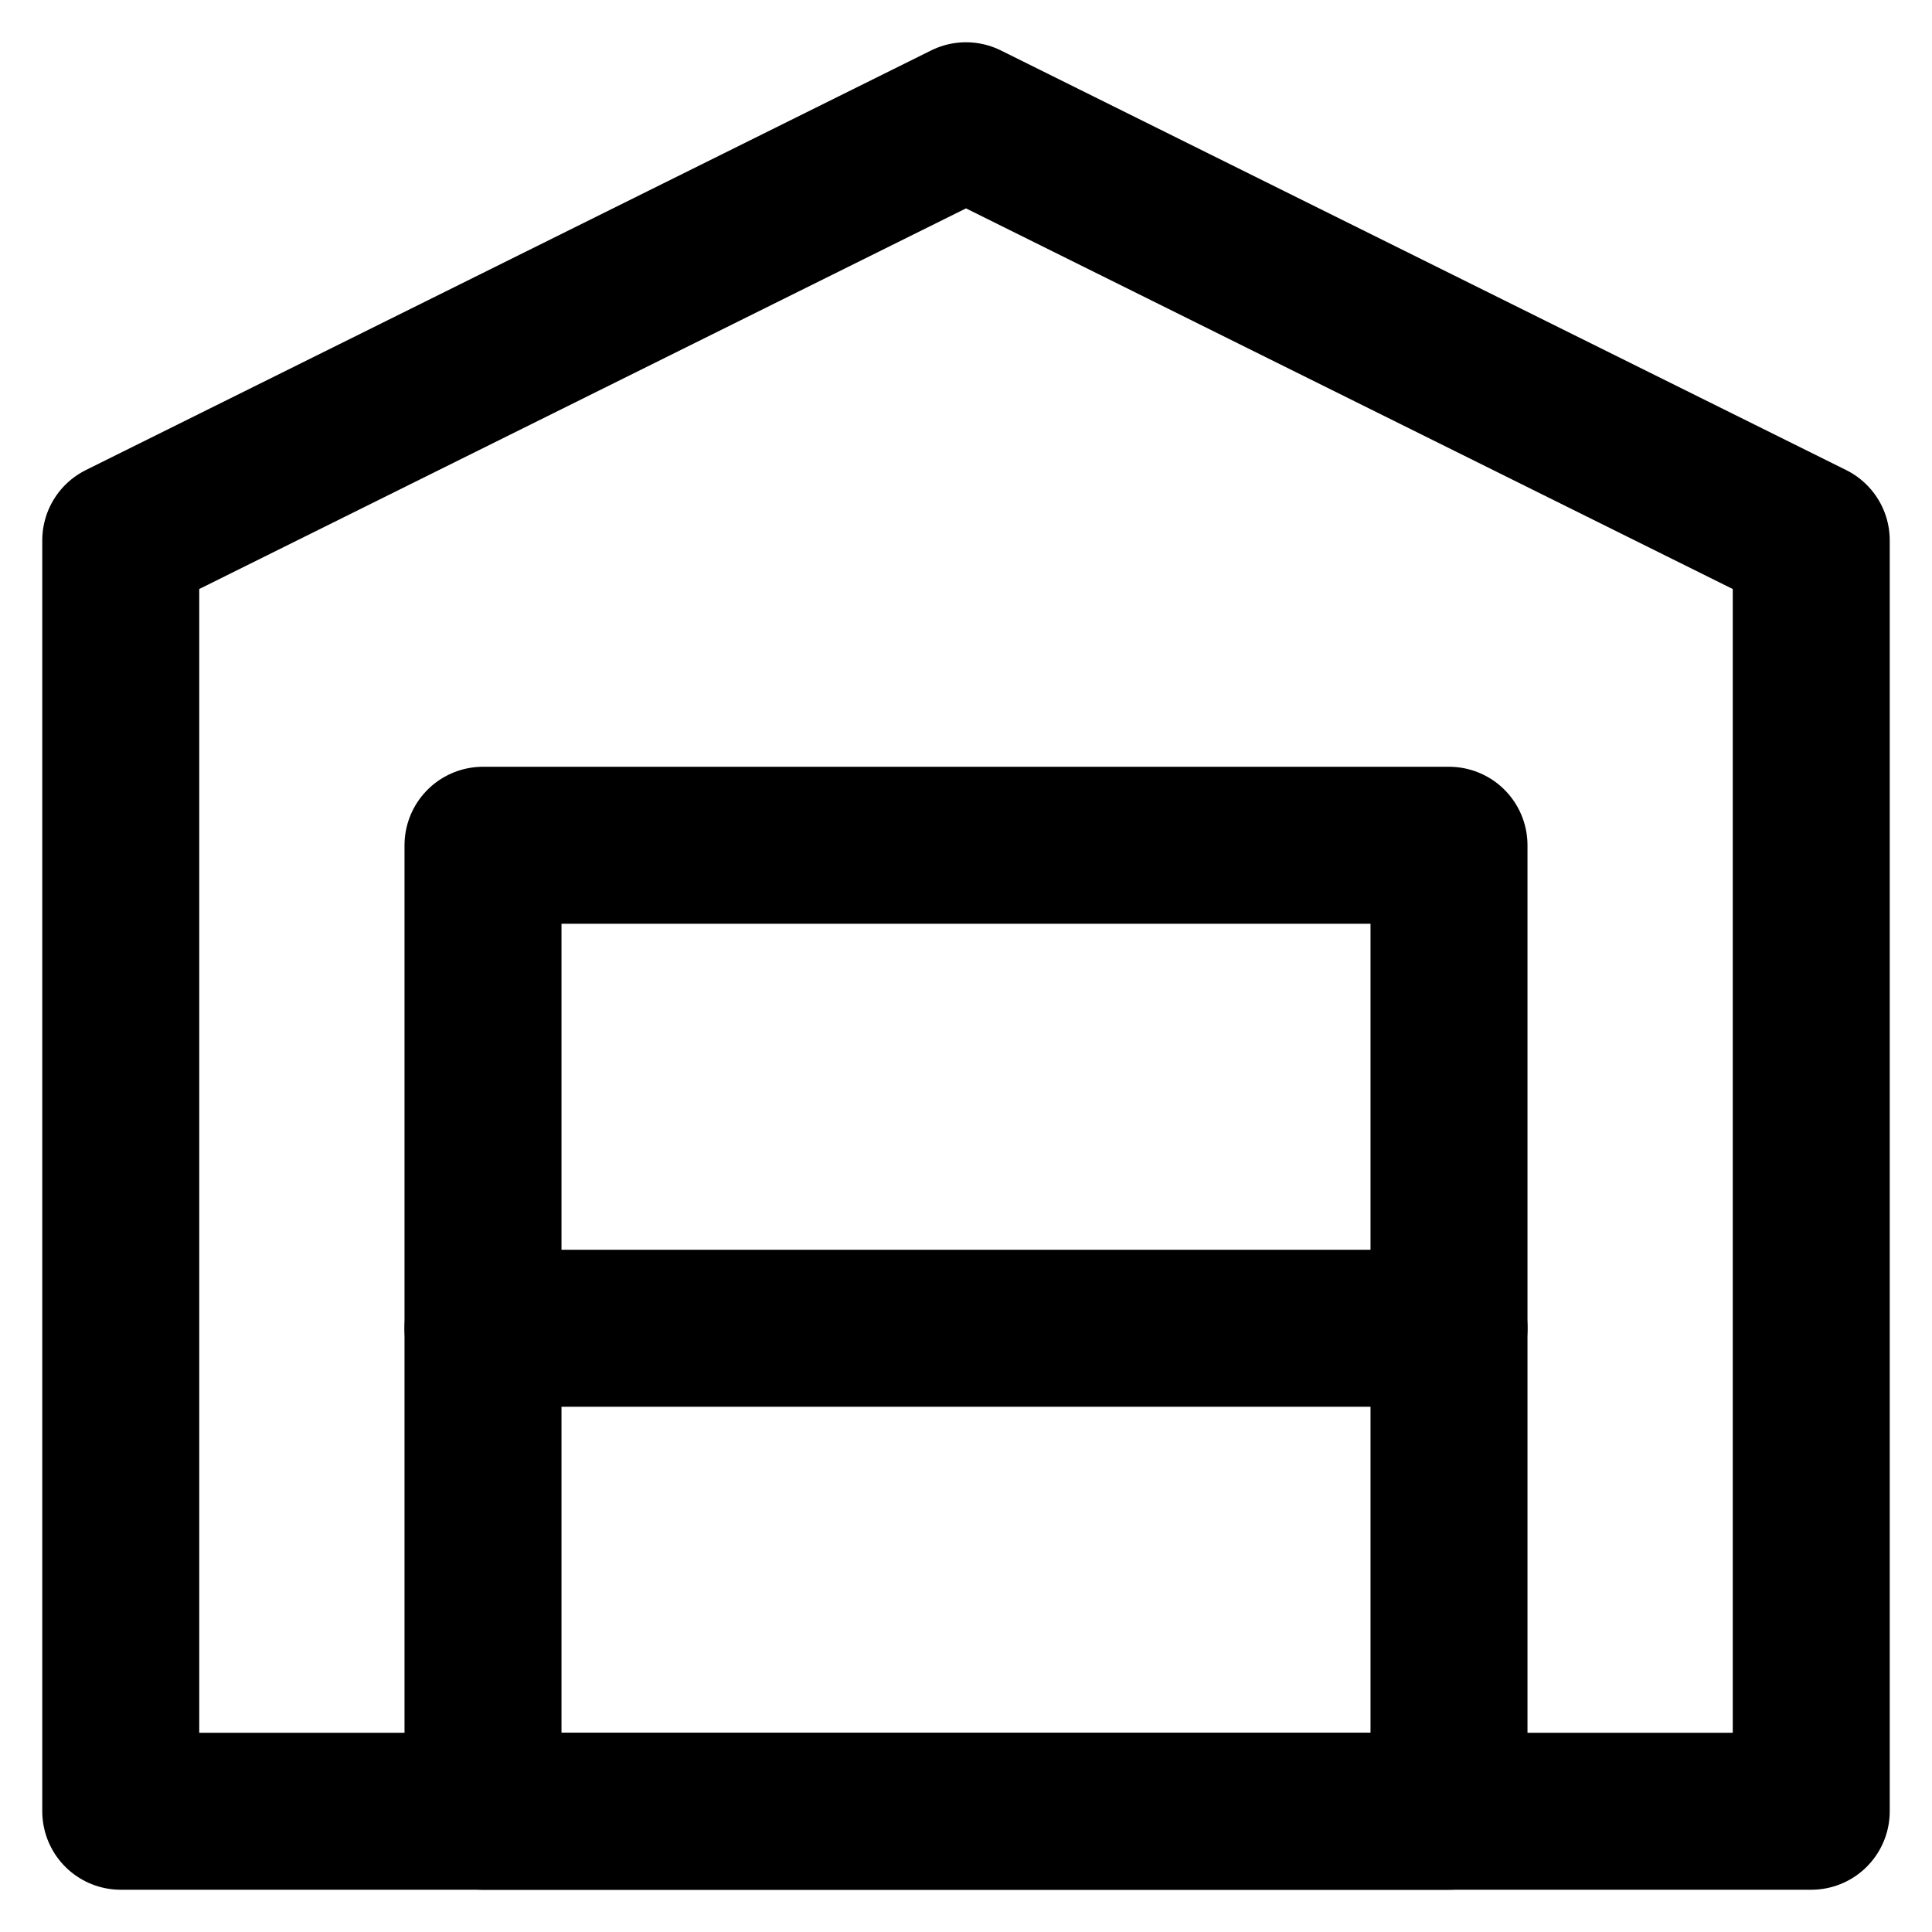
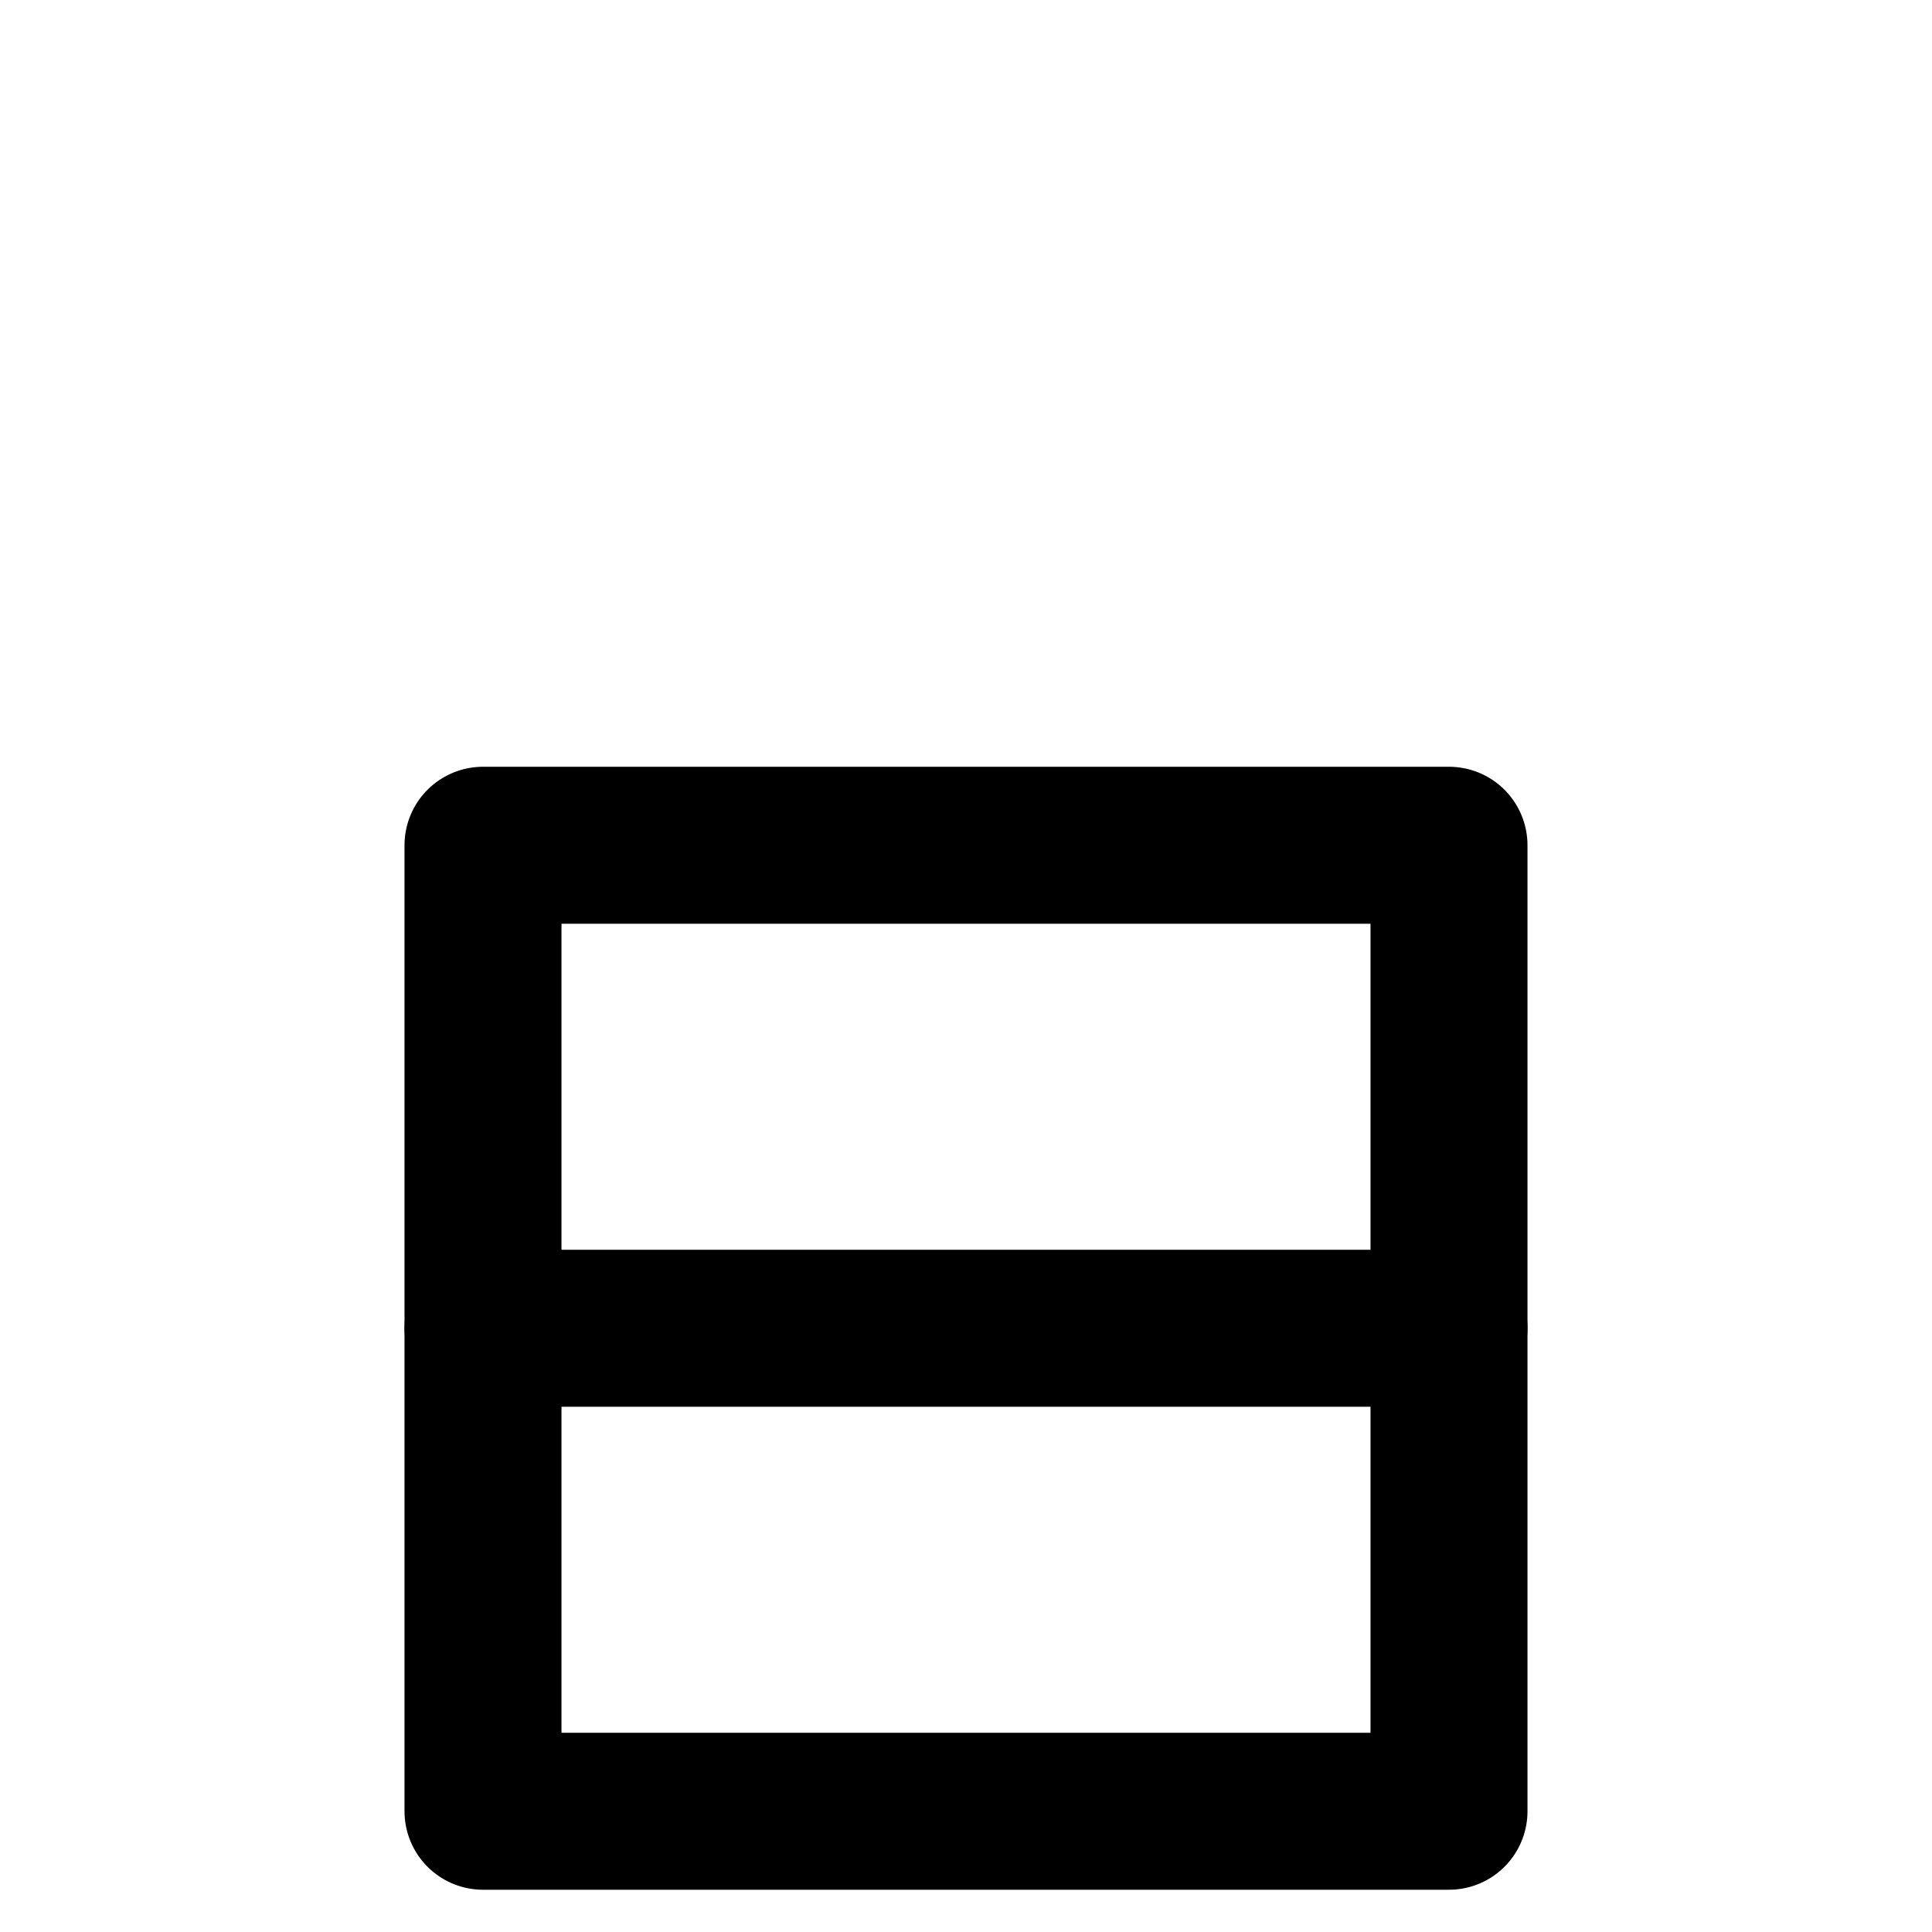
<svg xmlns="http://www.w3.org/2000/svg" width="16" height="16" viewBox="0 0 16 16" fill="none">
  <g clip-path="url(#clip0_6228_2012)">
-     <path fill-rule="evenodd" clip-rule="evenodd" d="M15 15H1V4.475L8 1L15 4.475V15Z" stroke="currentColor" stroke-width="1.3" stroke-linecap="round" stroke-linejoin="round" />
    <path d="M12 11H4" stroke="currentColor" stroke-width="1.3" stroke-linecap="round" stroke-linejoin="round" />
-     <path d="M12 7H4V15H12V7Z" stroke="currentColor" stroke-width="1.3" stroke-linecap="round" stroke-linejoin="round" />
+     <path d="M12 7H4V15H12V7" stroke="currentColor" stroke-width="1.3" stroke-linecap="round" stroke-linejoin="round" />
  </g>
  <defs>
    <clipPath id="clip0_6228_2012">
      <rect width="16" height="16" fill="white" />
    </clipPath>
  </defs>
</svg>